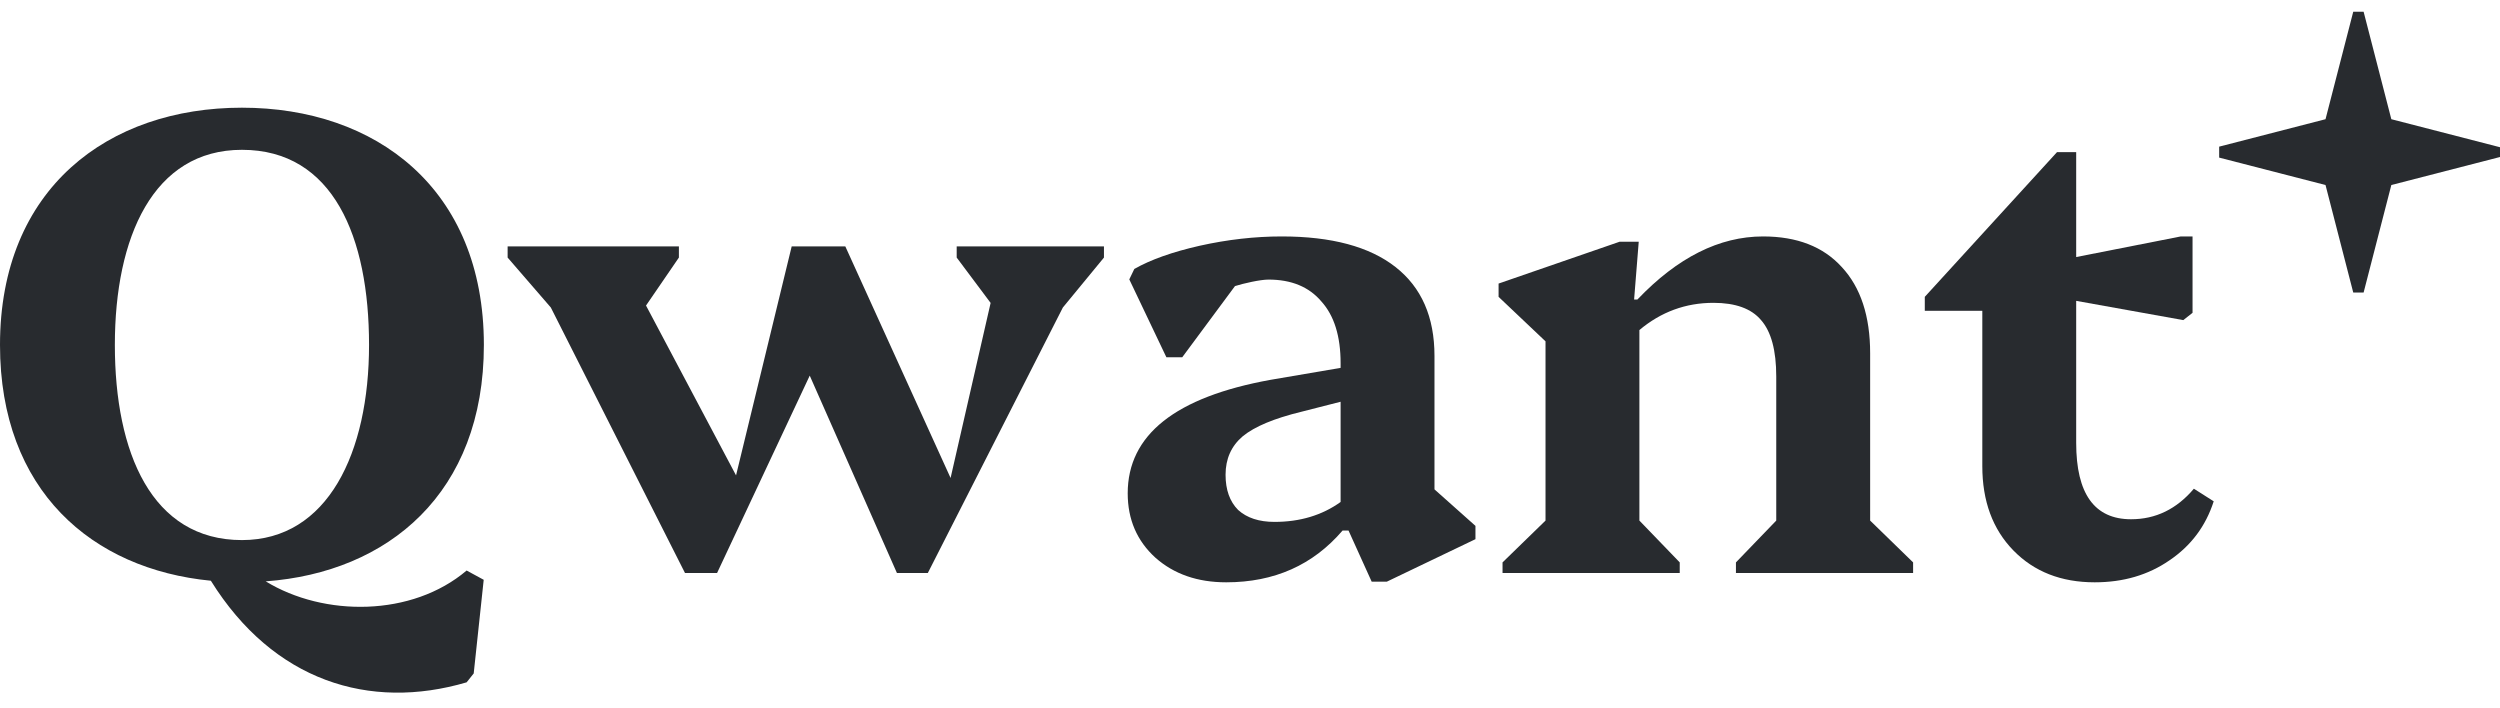
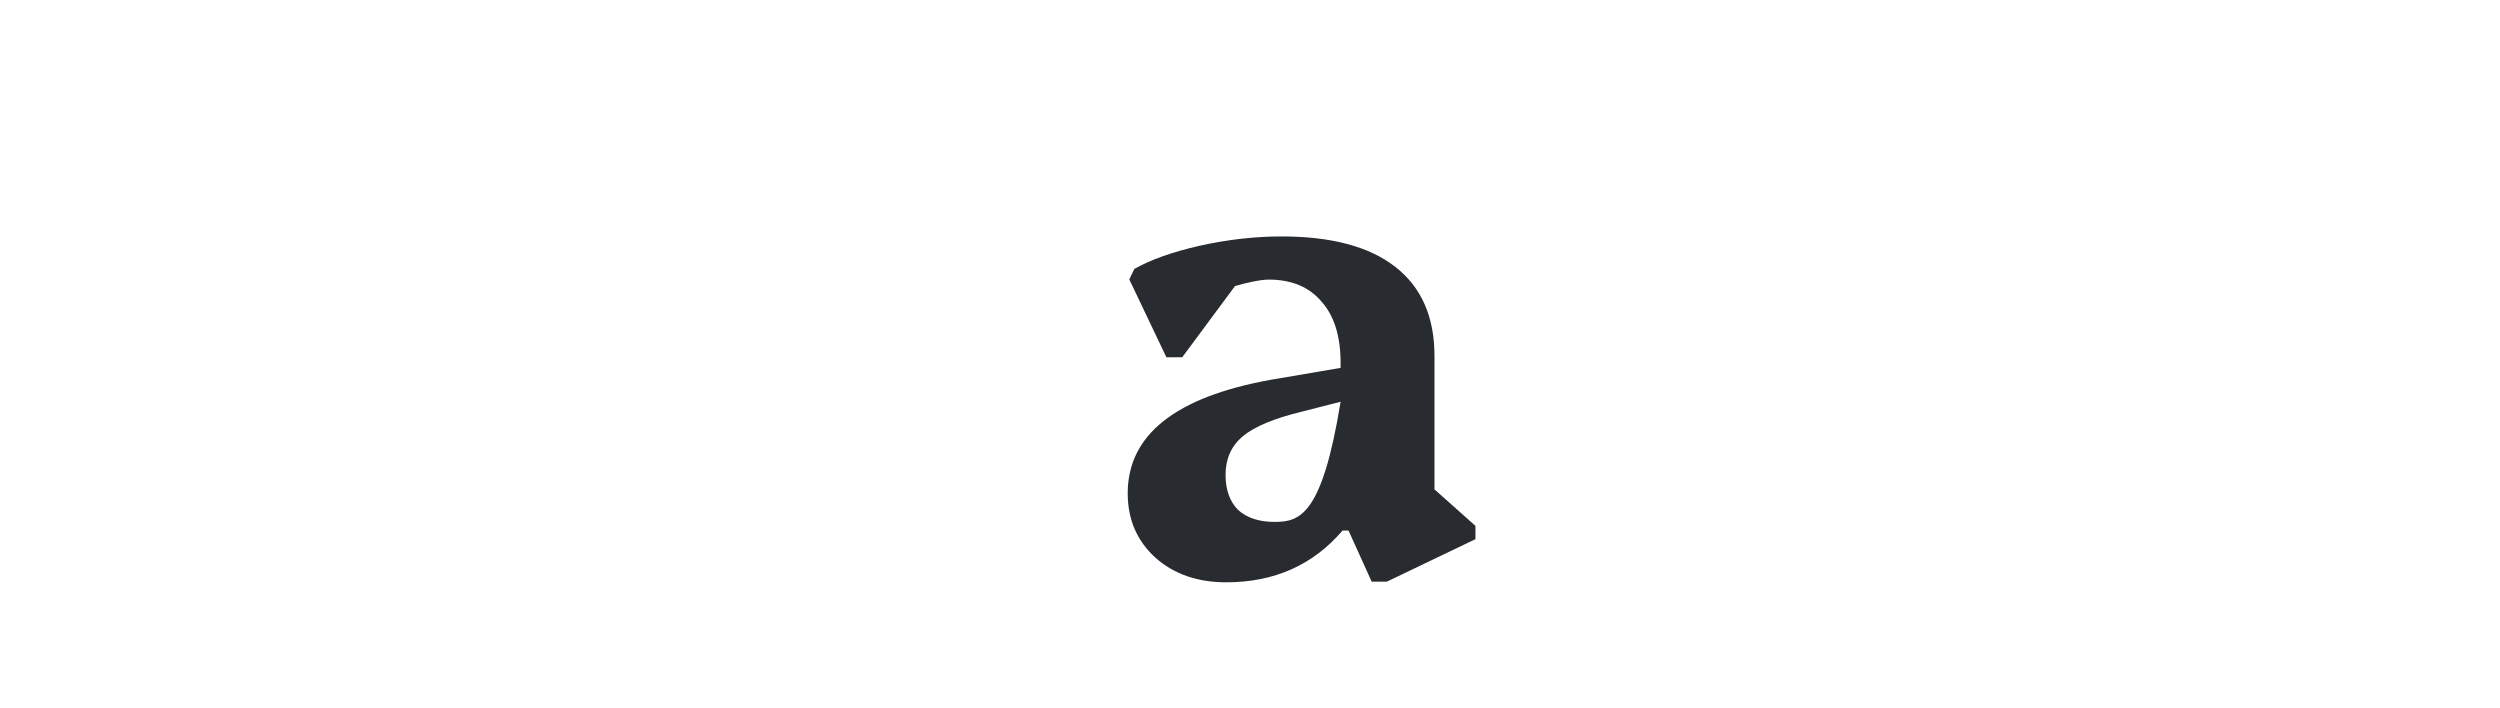
<svg xmlns="http://www.w3.org/2000/svg" width="120" height="34" viewBox="0 0 120 34" fill="none">
  <g clip-path="url(#clip0_3053_43313)">
-     <path d="M112.956 0.562L111.625 5.722L106.52 7.039V7.565L111.625 8.881L112.956 14.042H113.453L114.784 8.881L120 7.536V7.067L114.784 5.722L113.453 0.562H112.956Z" fill="#282B2F" />
-     <path d="M96.642 26.421C97.637 27.441 98.938 27.951 100.546 27.951C101.921 27.951 103.115 27.6 104.131 26.899C105.169 26.198 105.876 25.253 106.258 24.063L105.306 23.458C104.48 24.435 103.476 24.924 102.291 24.924C100.535 24.924 99.657 23.702 99.657 21.259V14.441L104.798 15.365L105.242 15.015V11.35H104.671L99.657 12.338V7.302H98.737L92.39 14.248V14.918H95.151V22.374C95.151 24.053 95.648 25.402 96.642 26.421Z" fill="#282B2F" />
-     <path fill-rule="evenodd" clip-rule="evenodd" d="M55.463 26.772C56.352 27.558 57.483 27.951 58.858 27.951C61.164 27.951 63.026 27.122 64.444 25.465H64.729L65.84 27.919H66.57L70.822 25.88V25.242L68.855 23.49V17.085C68.855 15.215 68.231 13.792 66.982 12.815C65.734 11.838 63.915 11.349 61.524 11.349C60.234 11.349 58.922 11.498 57.589 11.795C56.277 12.092 55.23 12.464 54.447 12.91L54.206 13.411L55.986 17.148H56.748L59.279 13.732C59.681 13.605 60.487 13.42 60.889 13.42C61.99 13.42 62.836 13.771 63.428 14.472C64.042 15.152 64.349 16.139 64.349 17.435V17.658L60.985 18.232C56.415 19.06 54.13 20.877 54.13 23.681C54.13 24.934 54.574 25.965 55.463 26.772ZM59.43 24.478C59.028 24.074 58.827 23.511 58.827 22.789C58.827 22.024 59.102 21.408 59.652 20.941C60.223 20.473 61.164 20.08 62.476 19.762L64.349 19.284V24.095C63.46 24.733 62.402 25.051 61.175 25.051C60.434 25.051 59.853 24.86 59.43 24.478Z" fill="#282B2F" />
-     <path d="M26.44 14.761L32.88 27.505H34.419L38.867 18.03L43.053 27.505H44.535L51.017 14.761L52.99 12.363V11.827H45.921V12.363L47.55 14.54L45.628 22.943L40.575 11.827H38.001L35.33 22.818L31.009 14.666L32.587 12.363V11.827H24.366V12.363L26.44 14.761Z" fill="#282B2F" />
-     <path d="M72.122 27.505V26.995L74.185 24.988V16.384L71.932 14.249V13.611L77.739 11.604H78.659L78.437 14.376H78.596C80.521 12.358 82.531 11.349 84.626 11.349C86.255 11.349 87.513 11.838 88.402 12.815C89.312 13.792 89.767 15.173 89.767 16.957V24.988L91.829 26.995V27.505H83.325V26.995L85.26 24.988V18.073C85.26 16.819 85.017 15.916 84.53 15.364C84.065 14.812 83.303 14.536 82.246 14.536C80.913 14.536 79.728 14.971 78.691 15.842V24.988L80.627 26.995V27.505H72.122Z" fill="#282B2F" />
-     <path fill-rule="evenodd" clip-rule="evenodd" d="M11.613 5.169C18.027 5.169 23.226 9.039 23.226 16.557C23.226 23.672 18.632 27.474 12.754 27.905C15.55 29.613 19.772 29.615 22.398 27.385L23.218 27.83L22.738 32.325L22.398 32.752C17.736 34.124 13.12 32.693 10.121 27.875C4.412 27.322 0 23.541 0 16.557C0 9.037 5.199 5.169 11.613 5.169ZM11.614 25.924C15.734 25.924 17.714 21.73 17.714 16.557C17.714 11.384 15.998 7.191 11.614 7.191C7.352 7.191 5.513 11.384 5.513 16.557C5.513 21.73 7.28 25.924 11.614 25.924Z" fill="#282B2F" />
+     <path fill-rule="evenodd" clip-rule="evenodd" d="M55.463 26.772C56.352 27.558 57.483 27.951 58.858 27.951C61.164 27.951 63.026 27.122 64.444 25.465H64.729L65.84 27.919H66.57L70.822 25.88V25.242L68.855 23.49V17.085C68.855 15.215 68.231 13.792 66.982 12.815C65.734 11.838 63.915 11.349 61.524 11.349C60.234 11.349 58.922 11.498 57.589 11.795C56.277 12.092 55.23 12.464 54.447 12.91L54.206 13.411L55.986 17.148H56.748L59.279 13.732C59.681 13.605 60.487 13.42 60.889 13.42C61.99 13.42 62.836 13.771 63.428 14.472C64.042 15.152 64.349 16.139 64.349 17.435V17.658L60.985 18.232C56.415 19.06 54.13 20.877 54.13 23.681C54.13 24.934 54.574 25.965 55.463 26.772ZM59.43 24.478C59.028 24.074 58.827 23.511 58.827 22.789C58.827 22.024 59.102 21.408 59.652 20.941C60.223 20.473 61.164 20.08 62.476 19.762L64.349 19.284C63.46 24.733 62.402 25.051 61.175 25.051C60.434 25.051 59.853 24.86 59.43 24.478Z" fill="#282B2F" />
  </g>
  <defs>
    <clipPath id="clip0_3053_43313">
      <rect width="120" height="32.877" fill="white" transform="translate(0 0.562)" />
    </clipPath>
  </defs>
</svg>